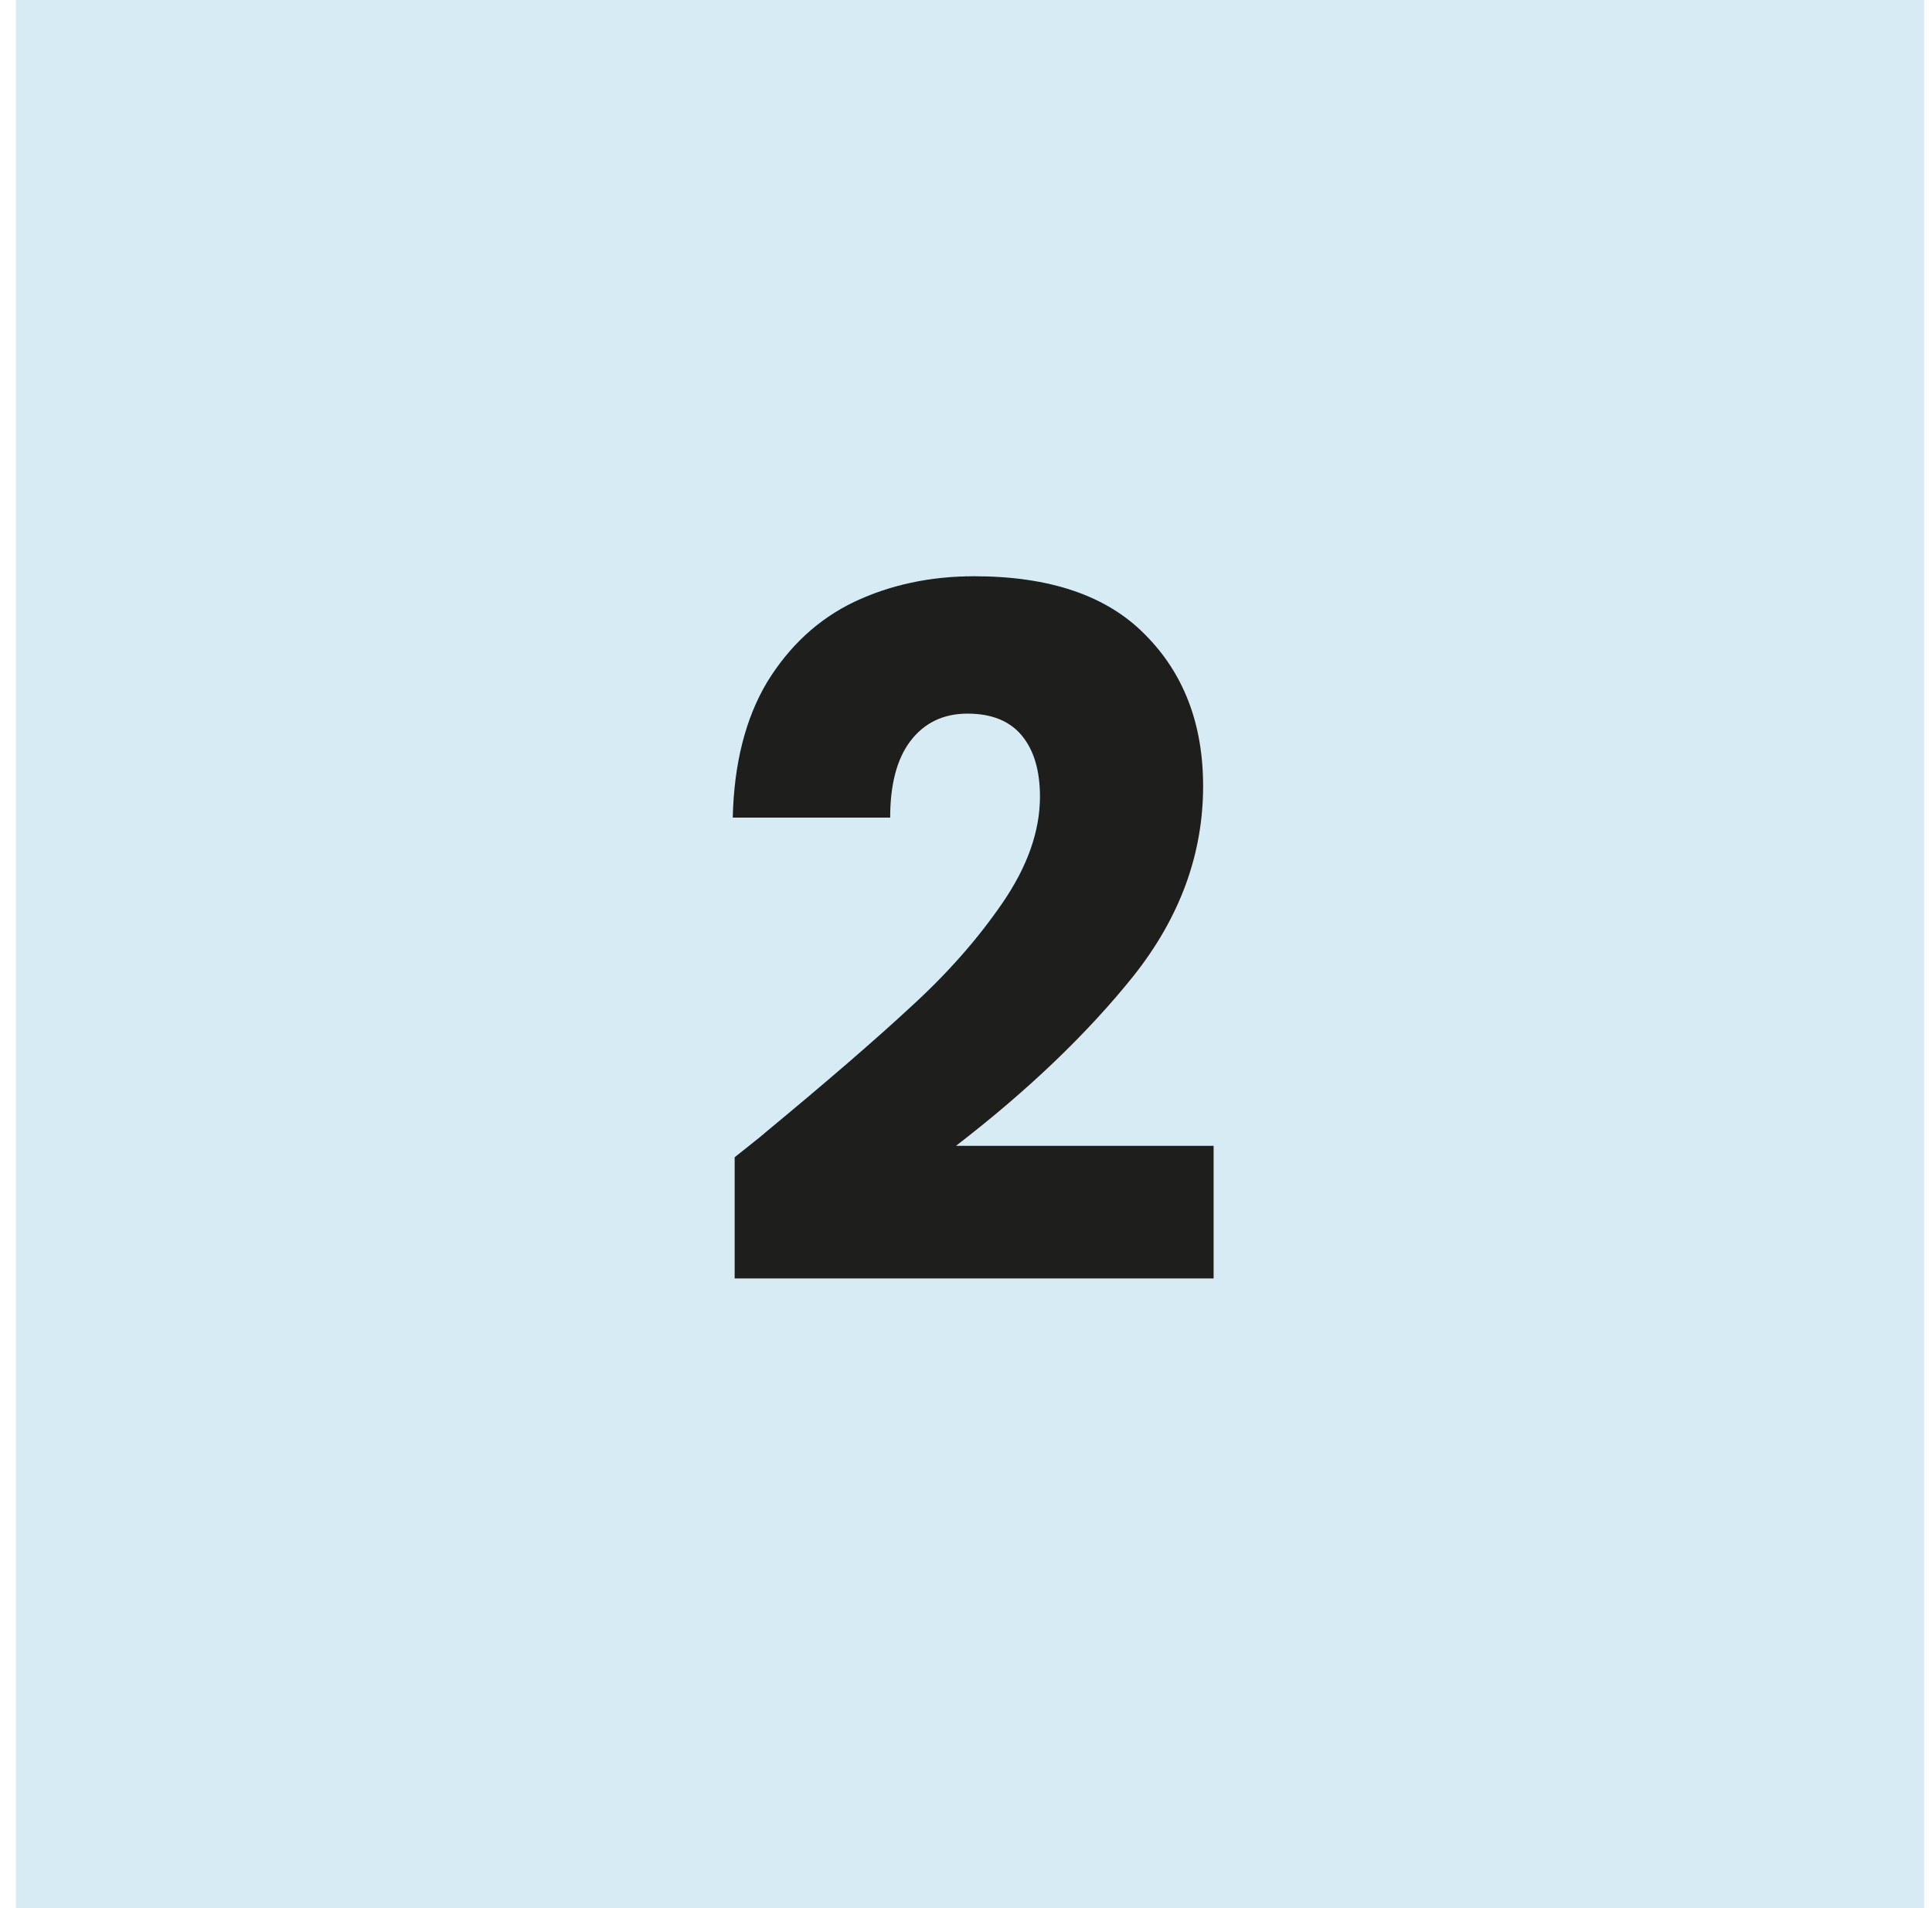
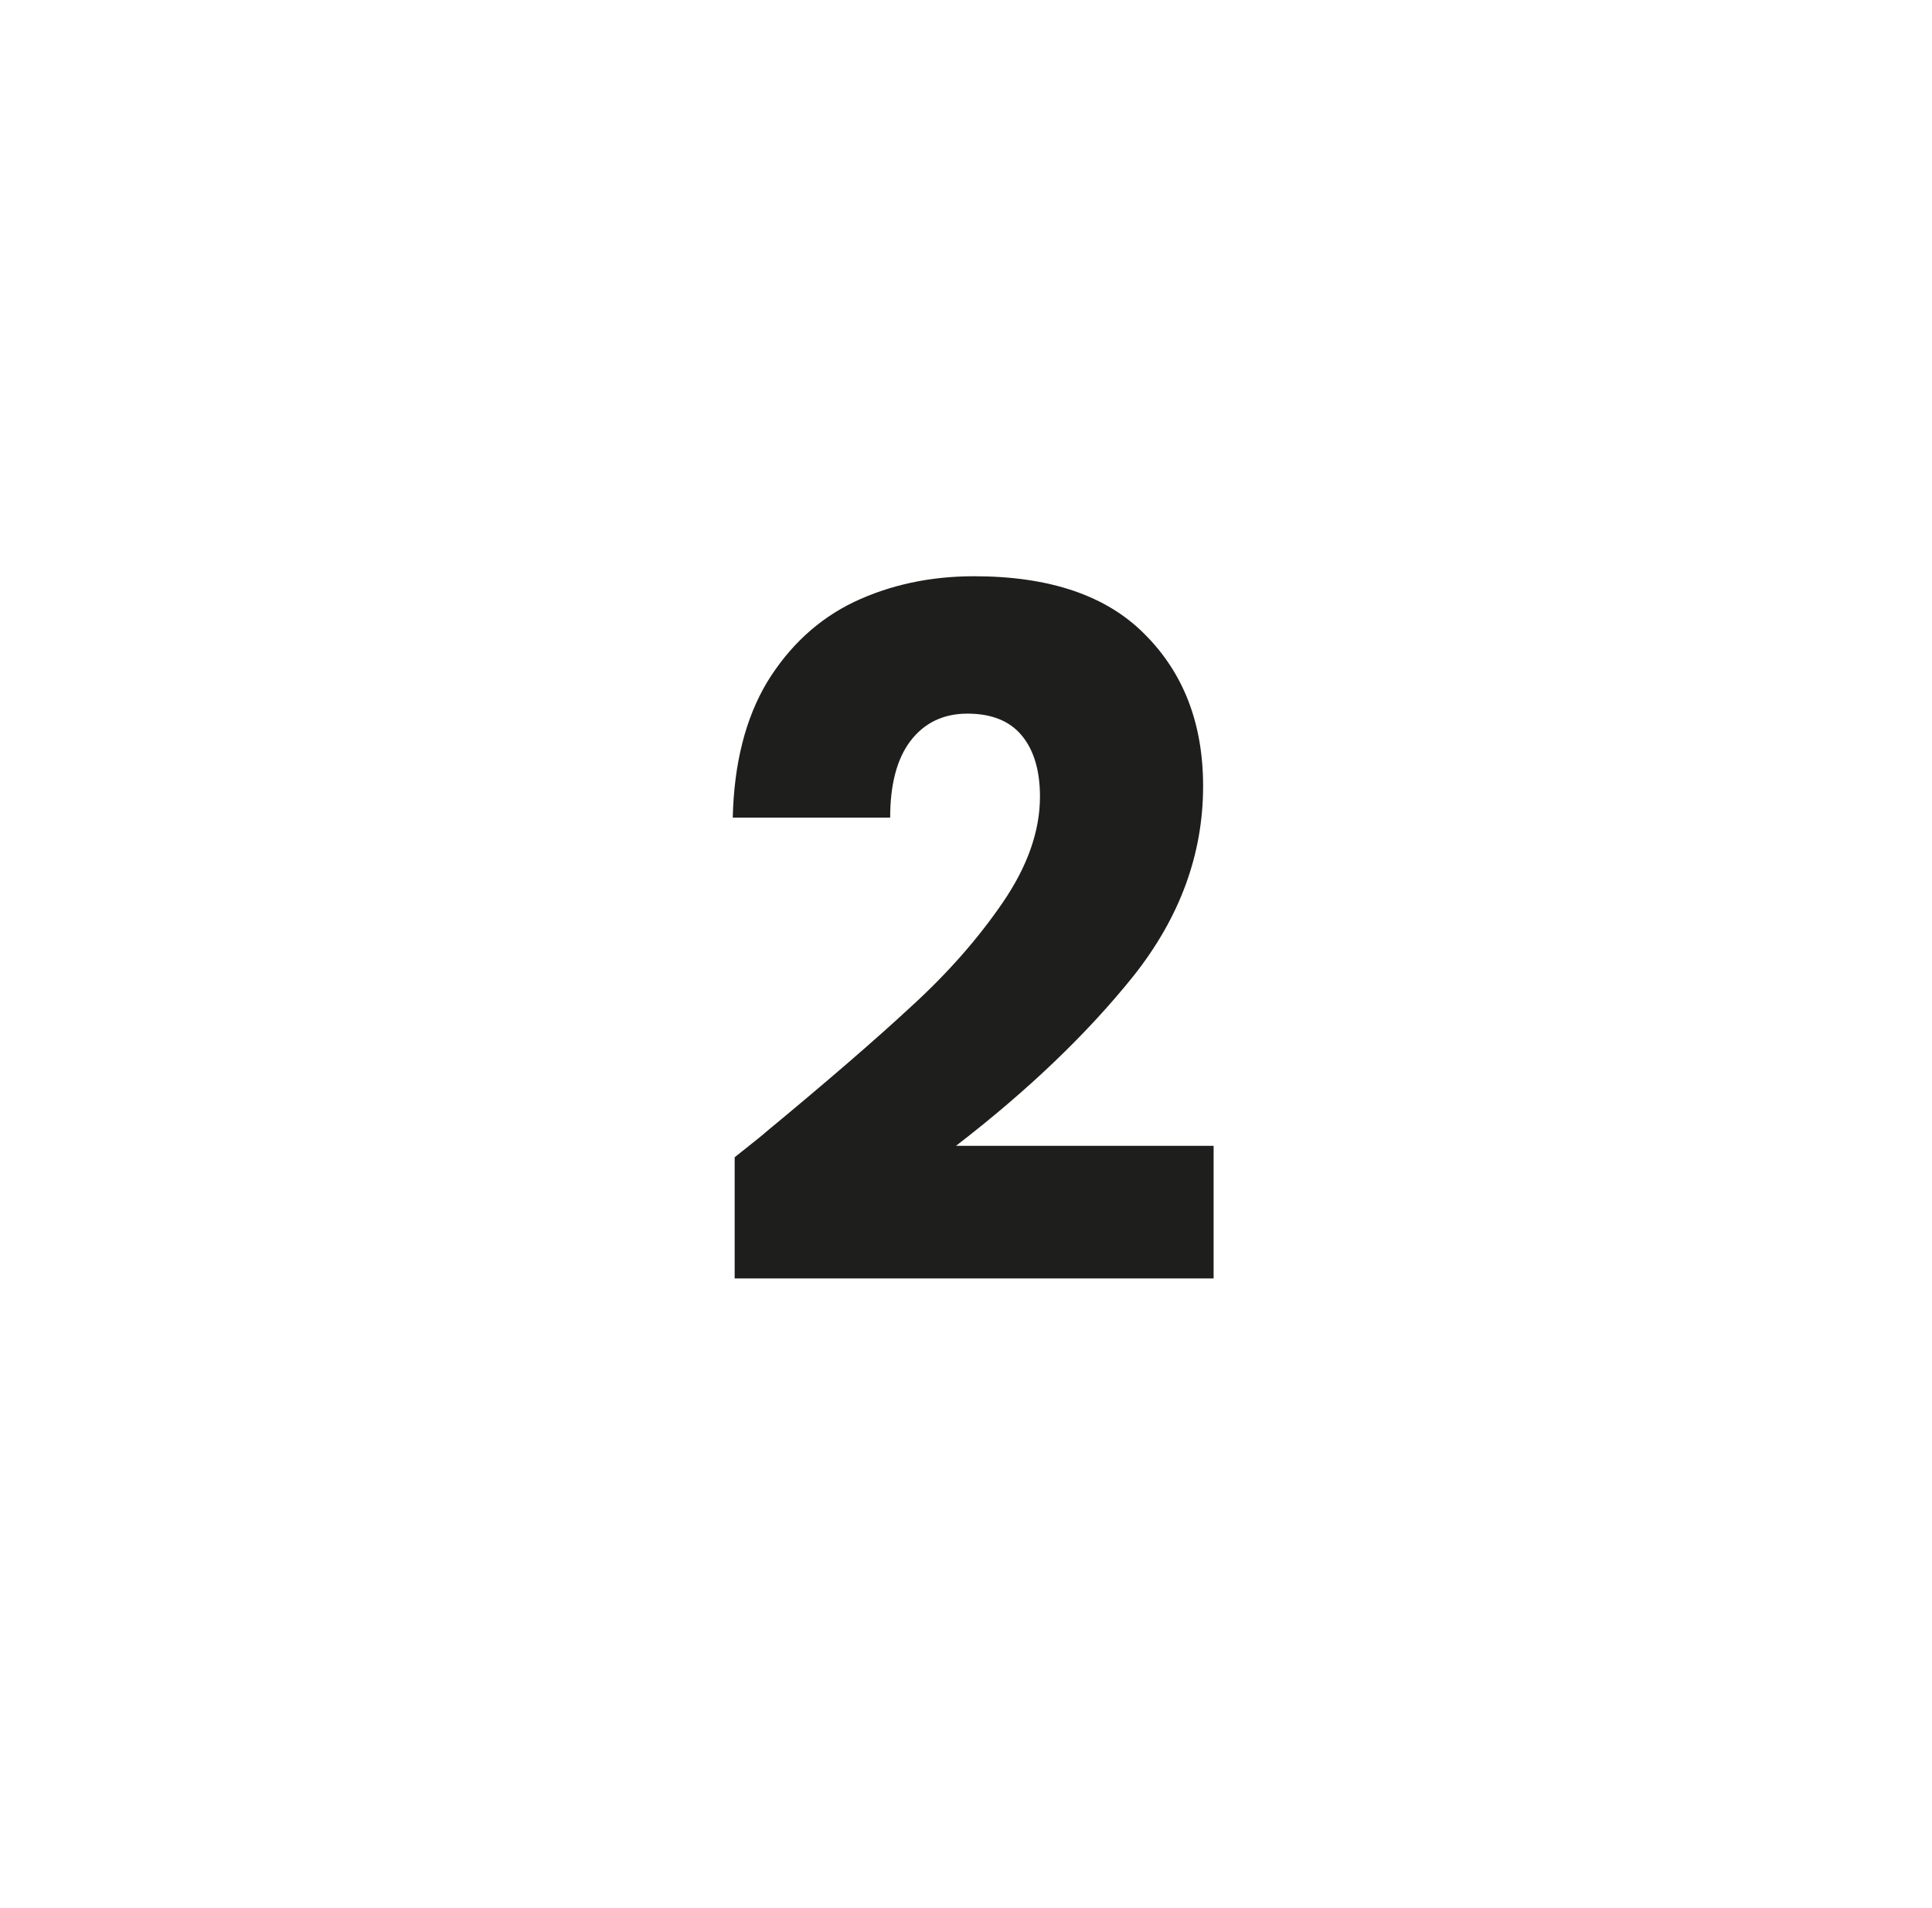
<svg xmlns="http://www.w3.org/2000/svg" width="81" height="80" viewBox="0 0 81 80" fill="none">
-   <rect width="80" height="80" transform="translate(0.667)" fill="#D7EBF4" />
  <path d="M30.801 48.52C31.707 47.8 32.121 47.467 32.041 47.52C34.654 45.36 36.707 43.587 38.201 42.2C39.721 40.813 41.001 39.36 42.041 37.84C43.081 36.32 43.601 34.84 43.601 33.4C43.601 32.307 43.347 31.453 42.841 30.84C42.334 30.227 41.574 29.92 40.561 29.92C39.547 29.92 38.747 30.307 38.161 31.08C37.601 31.827 37.321 32.893 37.321 34.28H30.721C30.774 32.013 31.254 30.12 32.161 28.6C33.094 27.08 34.307 25.96 35.801 25.24C37.321 24.52 39.001 24.16 40.841 24.16C44.014 24.16 46.401 24.973 48.001 26.6C49.627 28.227 50.441 30.347 50.441 32.96C50.441 35.813 49.467 38.467 47.521 40.92C45.574 43.347 43.094 45.72 40.081 48.04H50.881V53.6H30.801V48.52Z" fill="#1E1E1C" />
</svg>